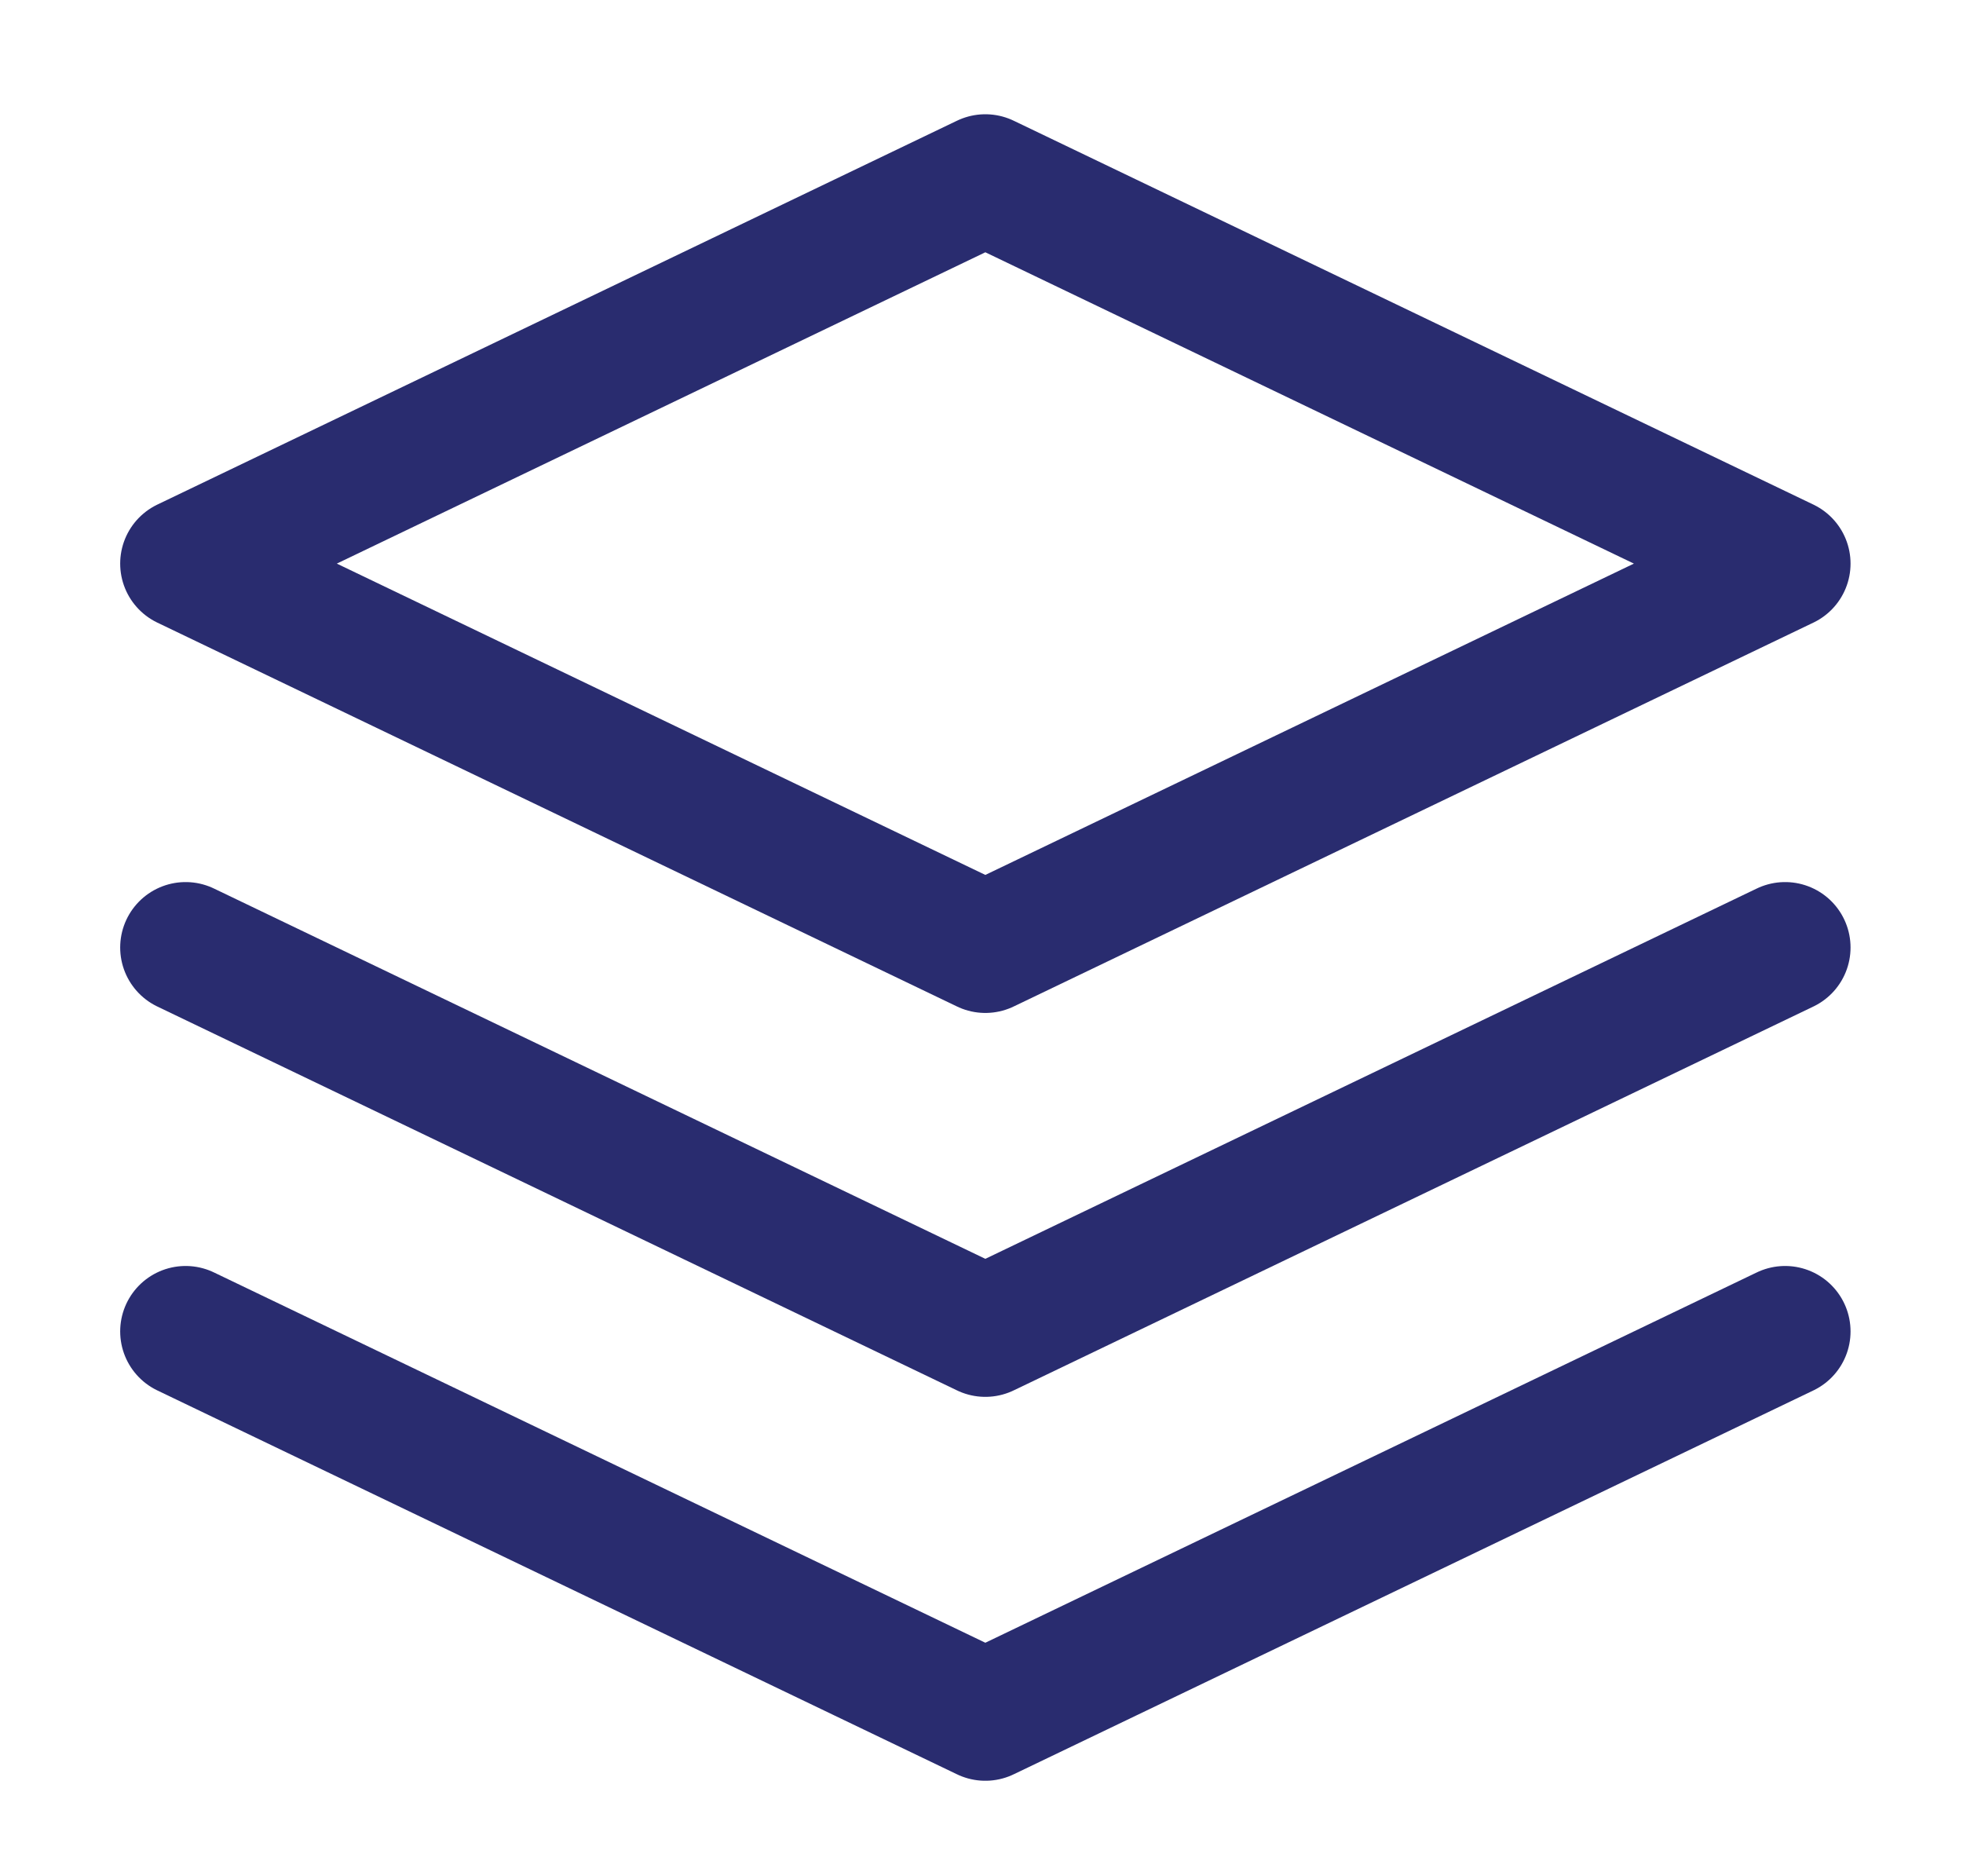
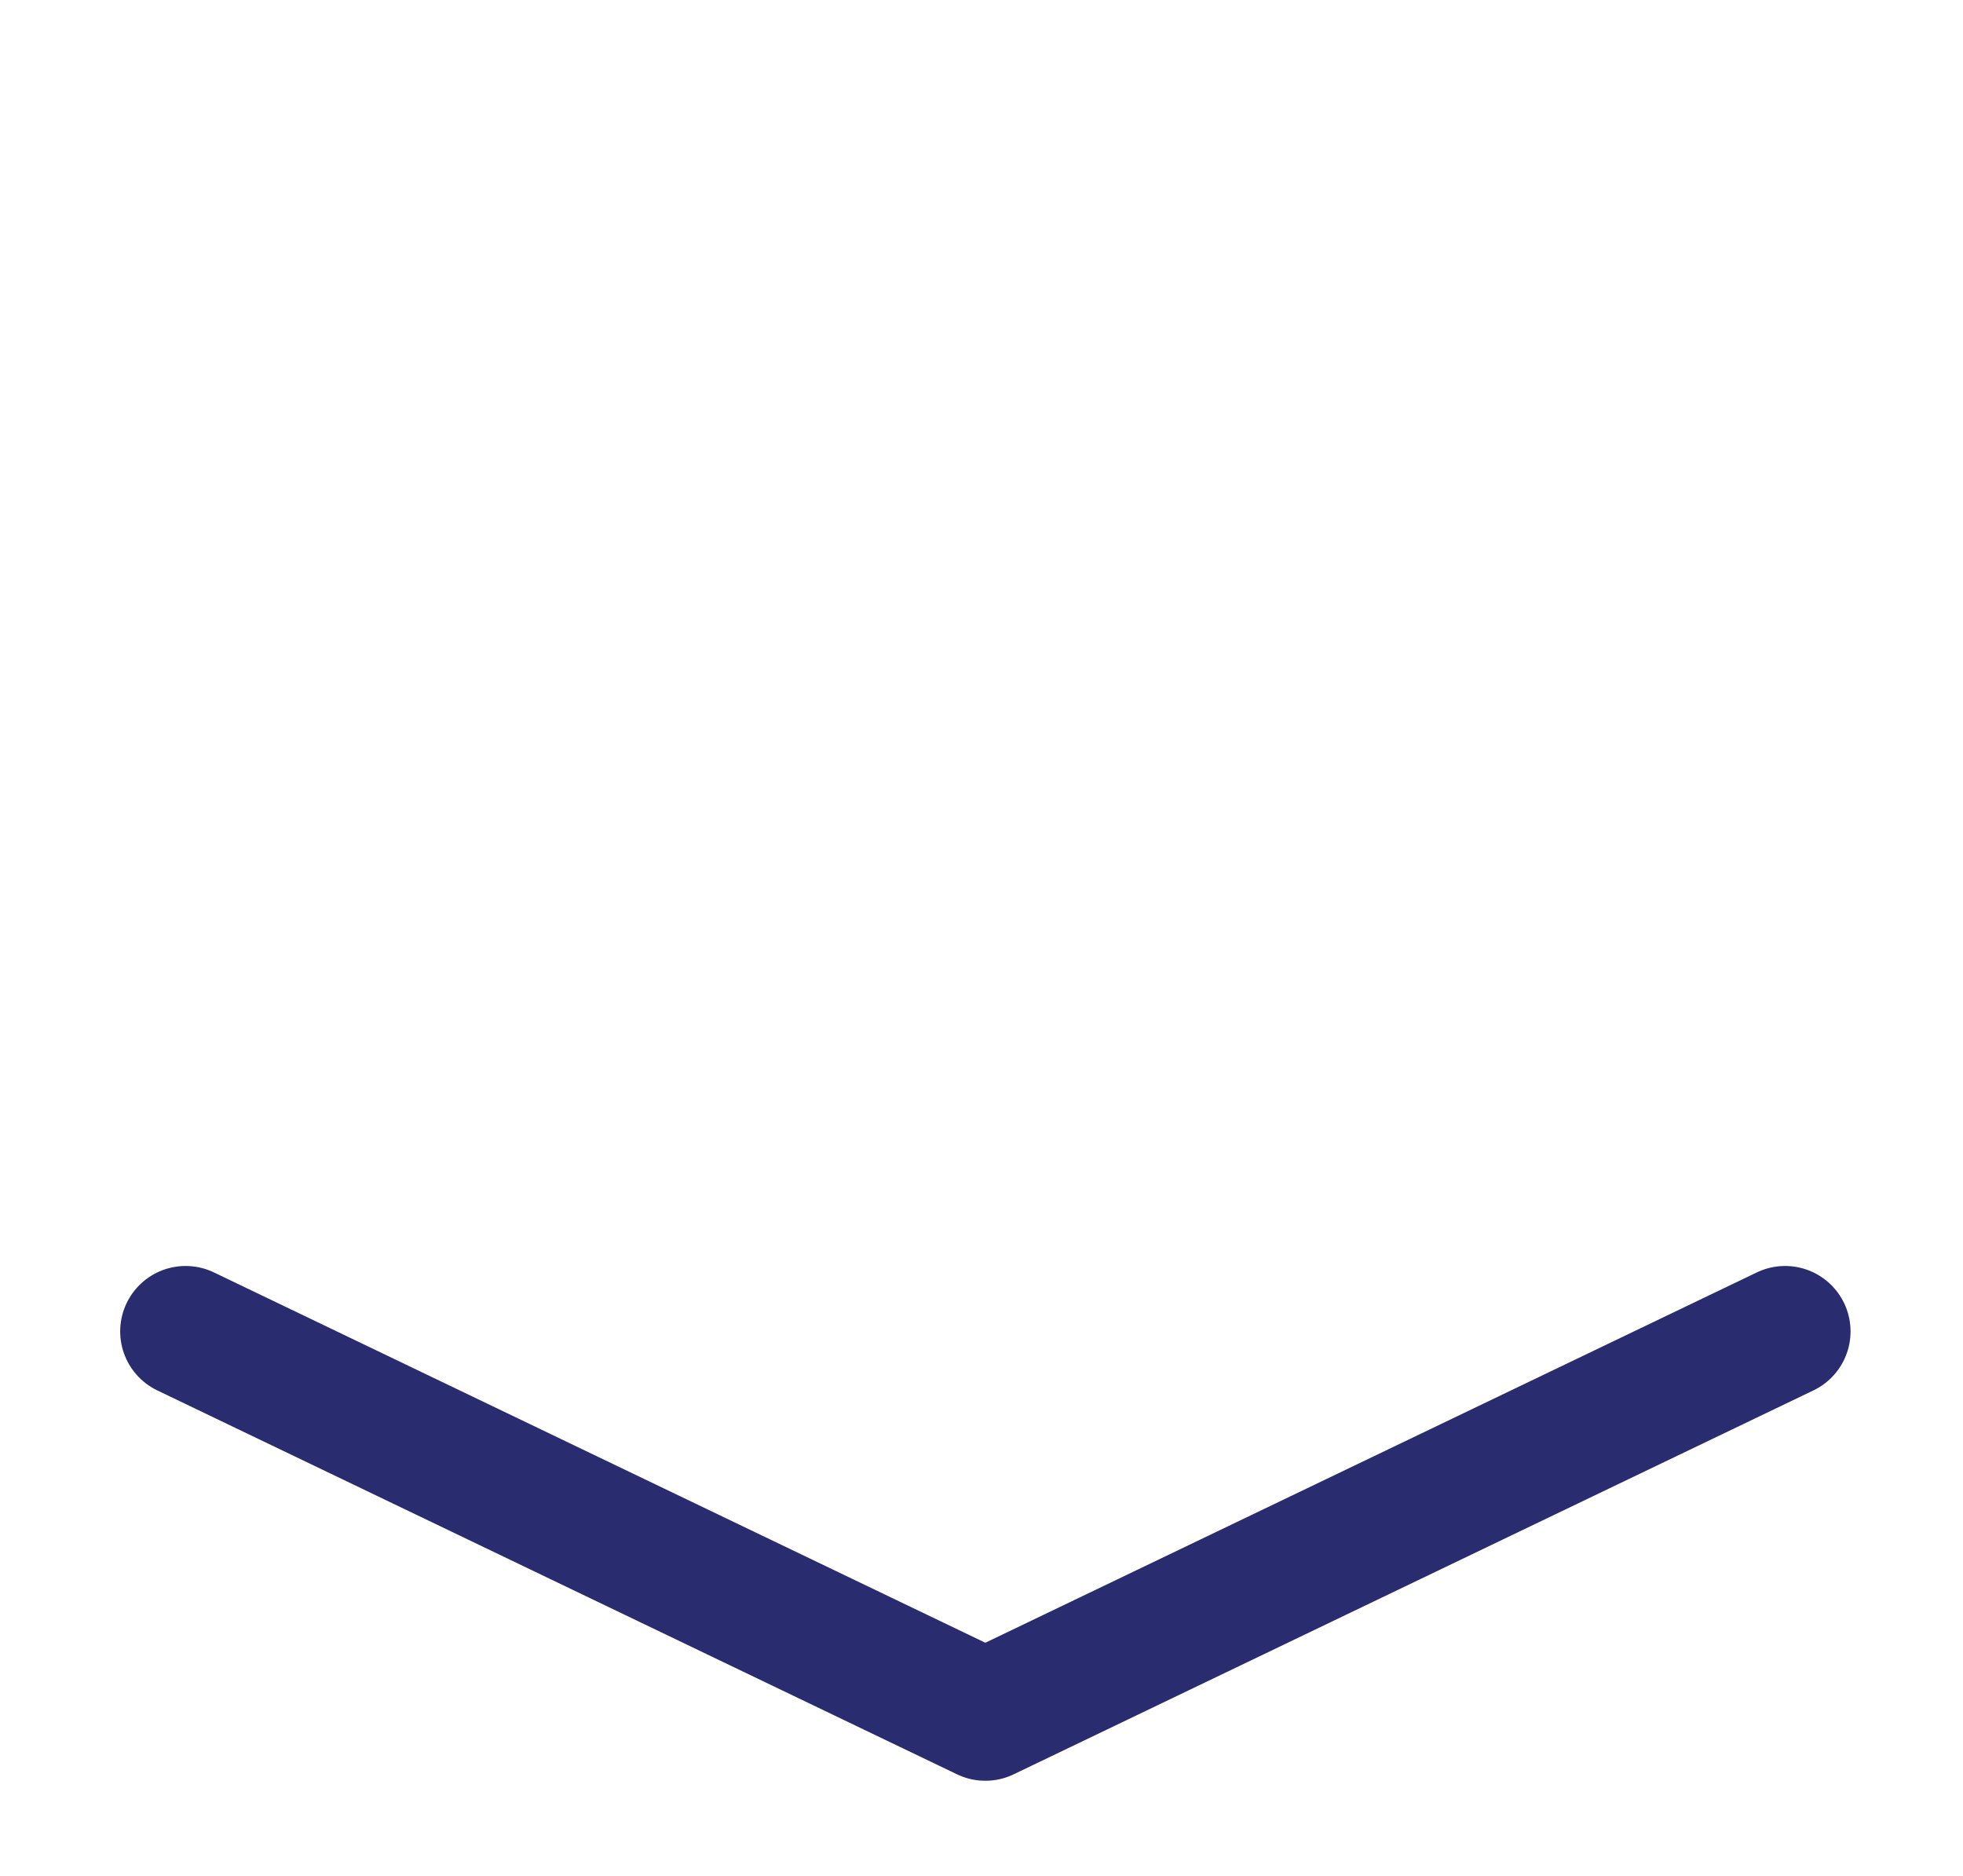
<svg xmlns="http://www.w3.org/2000/svg" width="45" height="43" viewBox="0 0 45 43" fill="none">
  <g id="UI Iconography">
-     <path id="Vector" d="M22.588 4.119L4.255 12.919L22.588 21.719L40.922 12.919L22.588 4.119Z" stroke="#292C6F" stroke-width="3" stroke-linecap="round" stroke-linejoin="round" />
    <path id="Vector_2" d="M4.255 30.519L22.588 39.319L40.922 30.519" stroke="#292C6F" stroke-width="3" stroke-linecap="round" stroke-linejoin="round" />
-     <path id="Vector_3" d="M4.255 21.719L22.588 30.519L40.922 21.719" stroke="#292C6F" stroke-width="3" stroke-linecap="round" stroke-linejoin="round" />
  </g>
</svg>